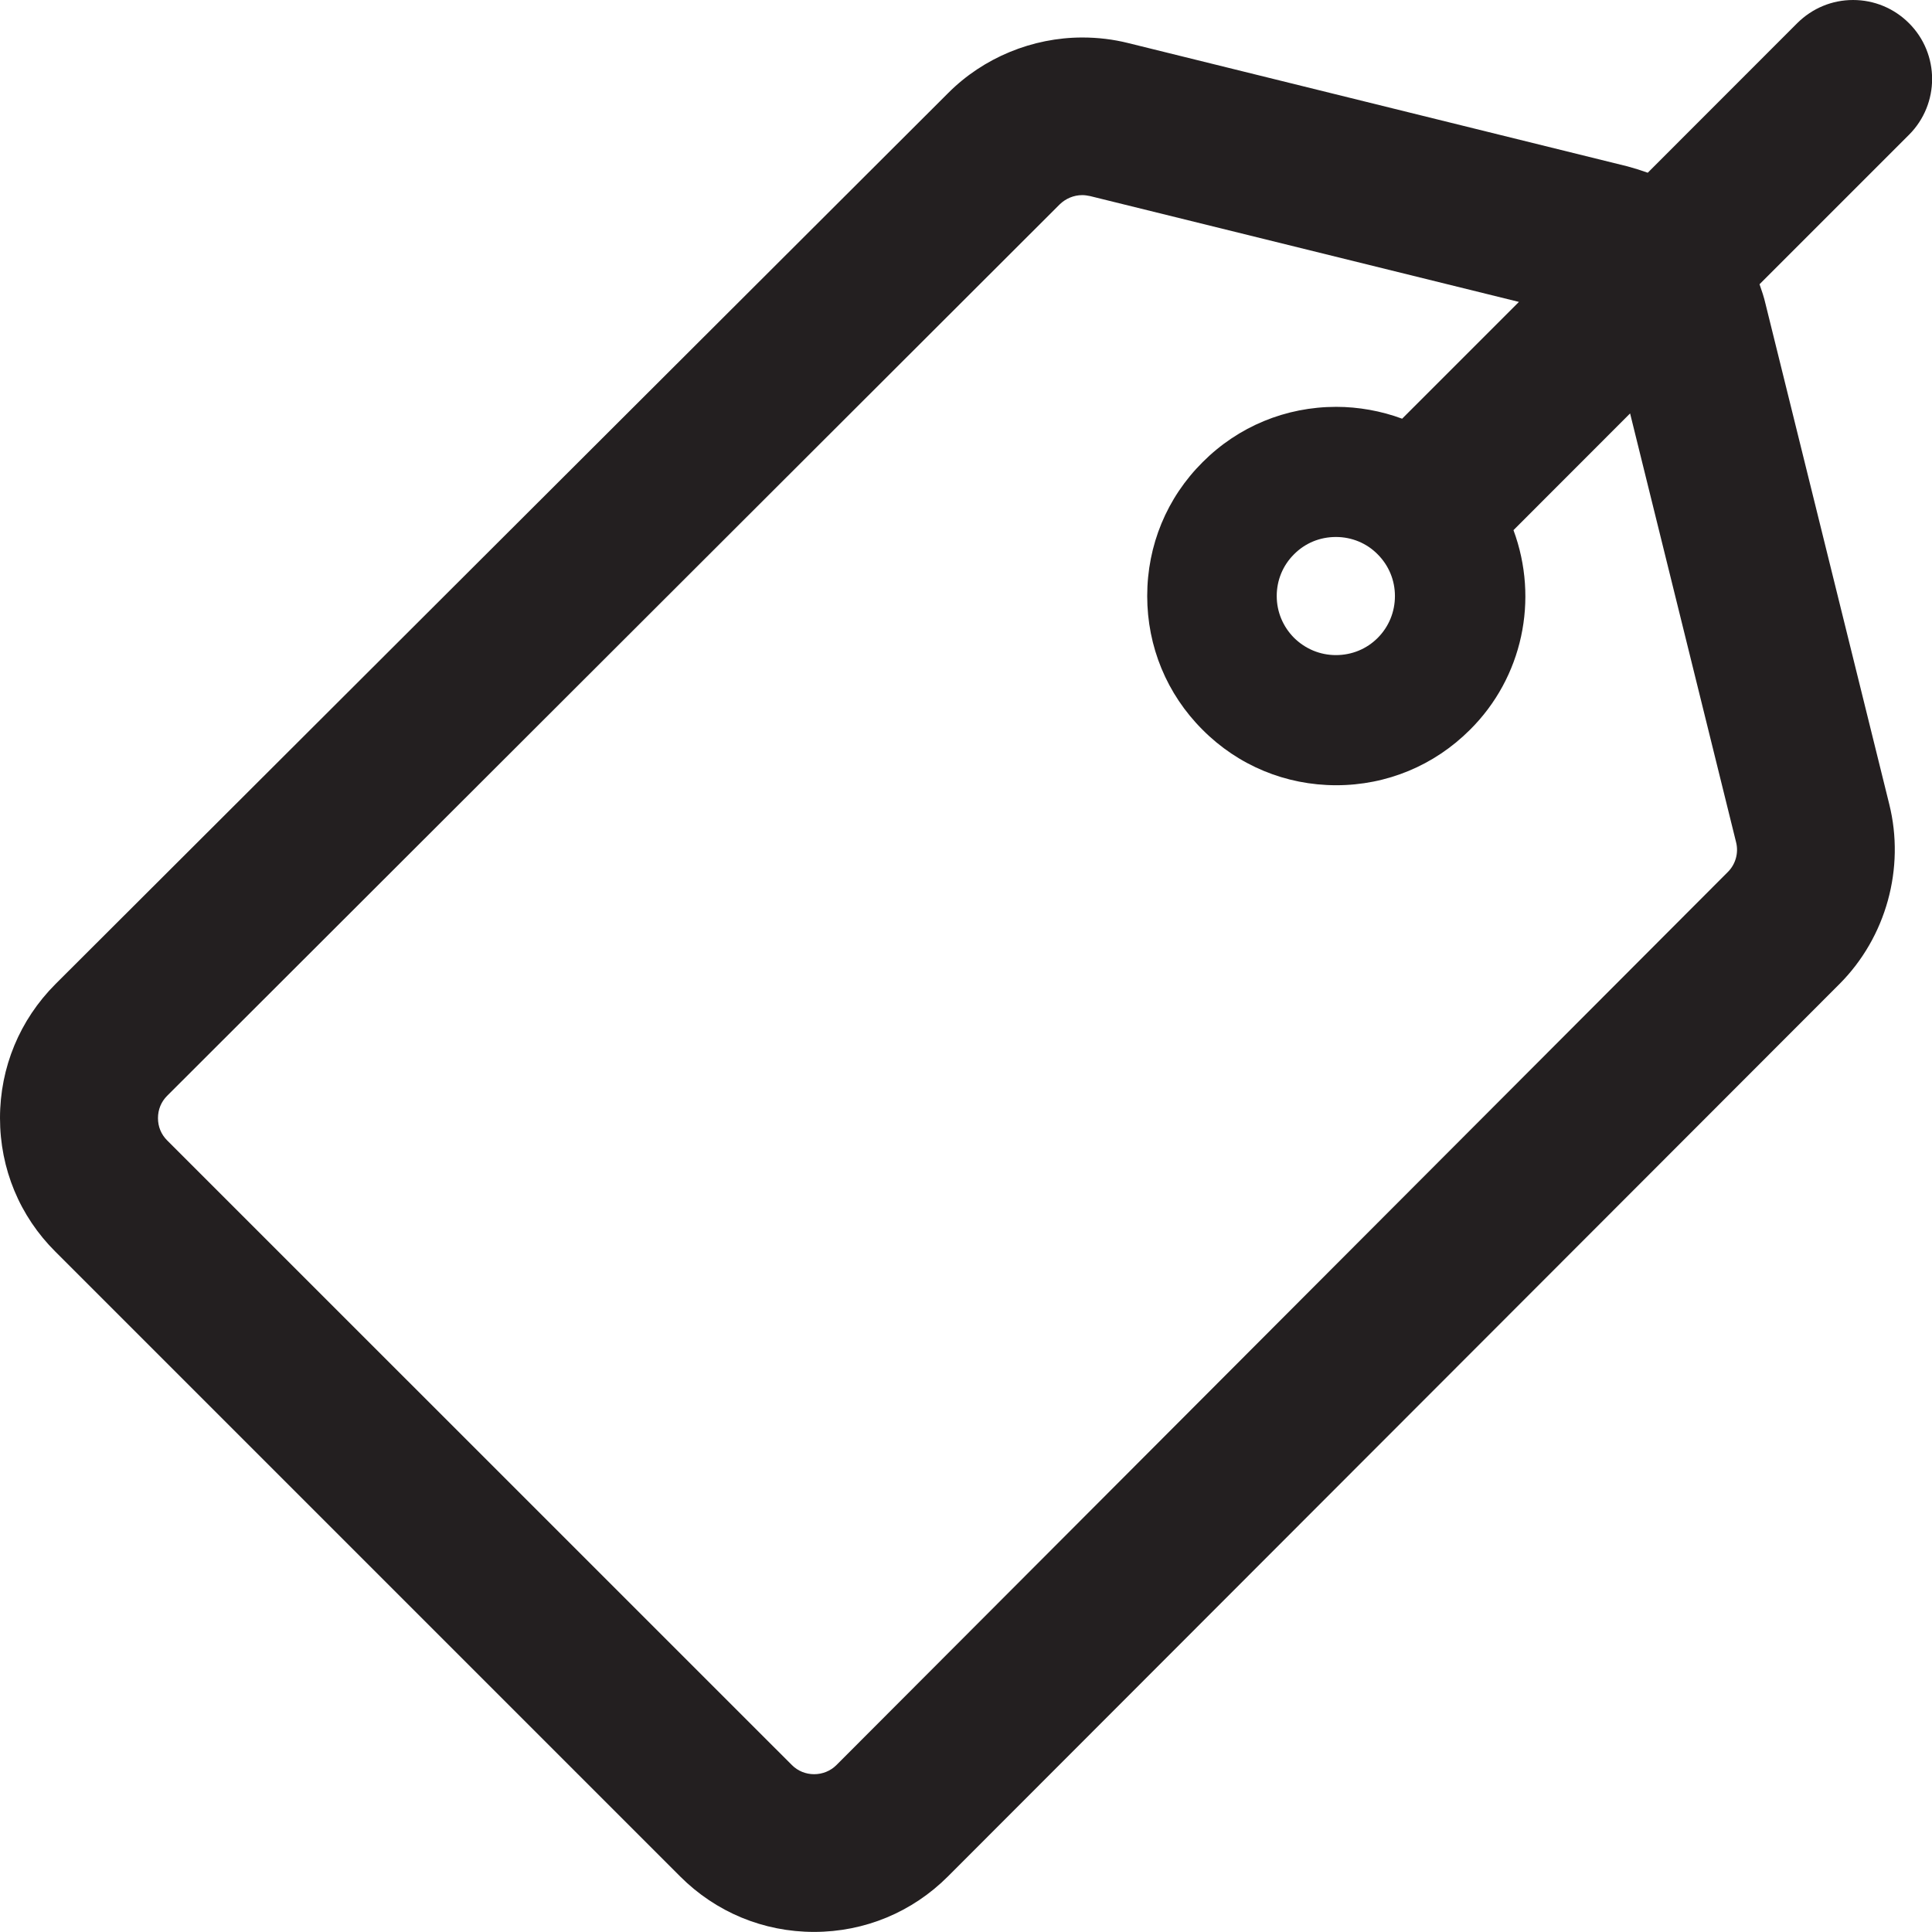
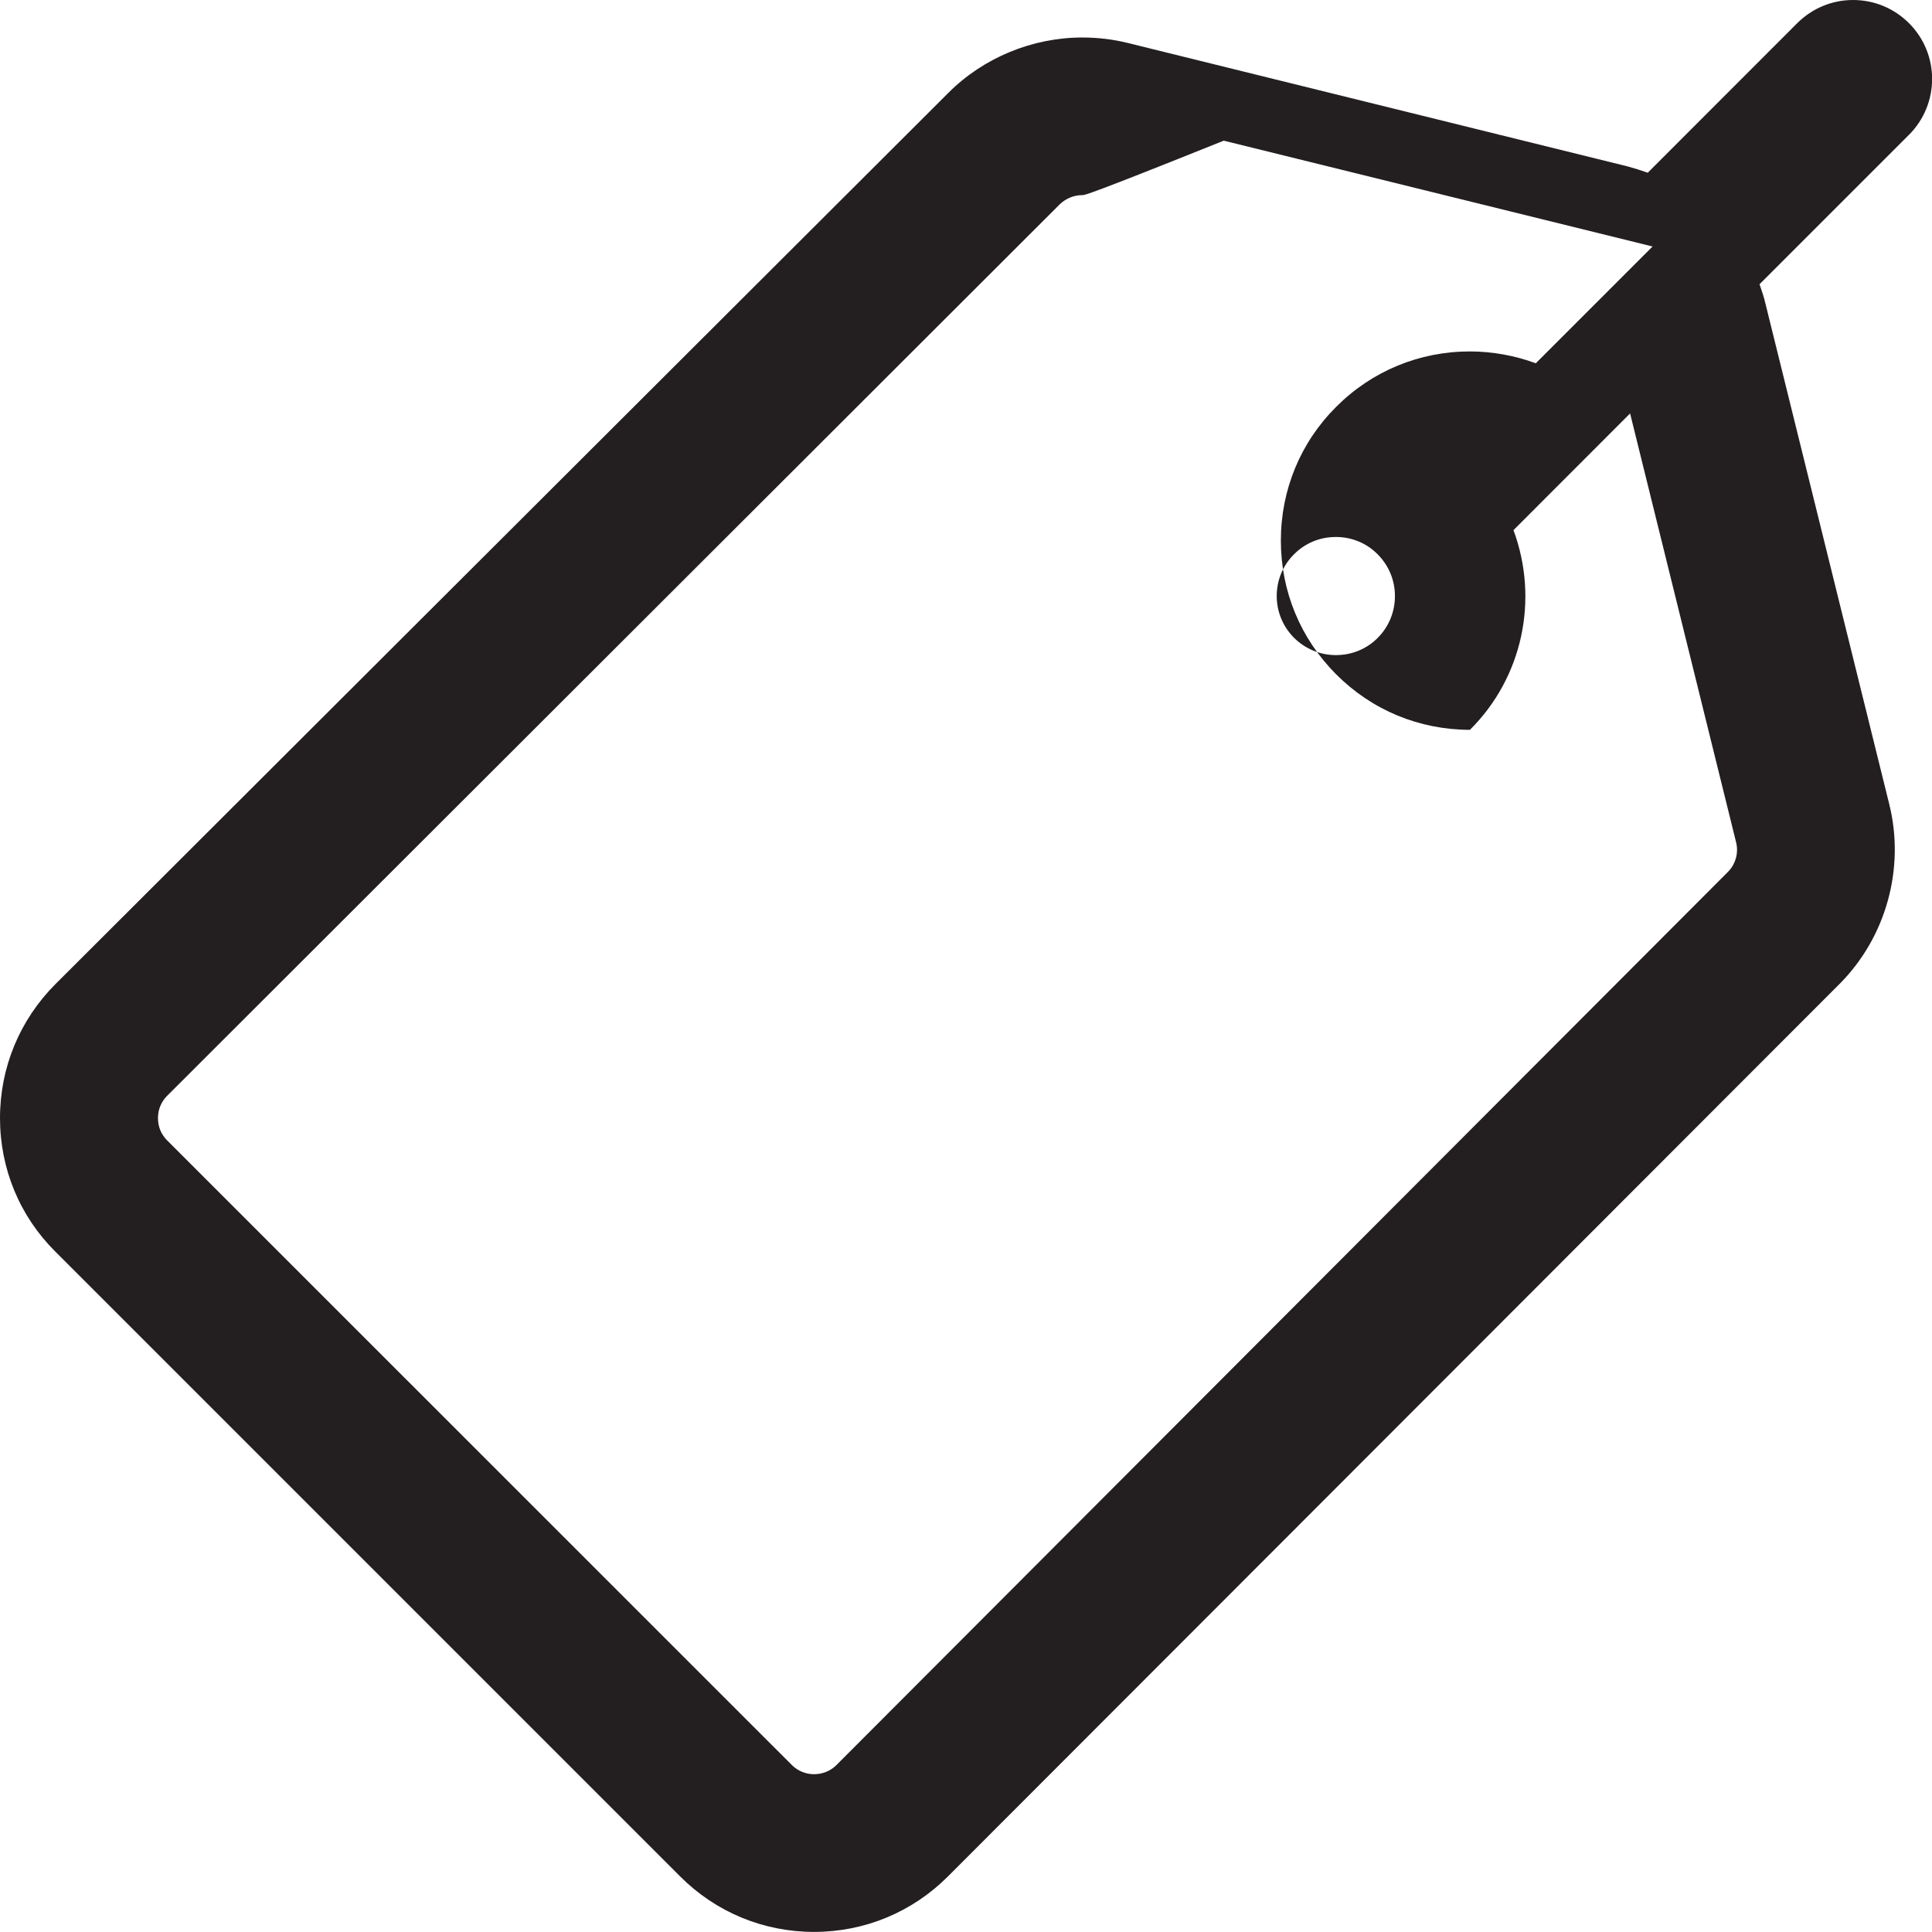
<svg xmlns="http://www.w3.org/2000/svg" version="1.1" id="Layer_1" x="0px" y="0px" width="22.001px" height="22px" viewBox="4 4 22.001 22" enable-background="new 4 4 22.001 22" xml:space="preserve">
-   <path fill="#231F20" d="M13.27,26c-0.577,0-1.118-0.225-1.524-0.631l-7.114-7.114C4.224,17.85,4,17.309,4,16.732  c0-0.577,0.225-1.118,0.631-1.525L14.799,5.058c0.4-0.401,0.957-0.631,1.527-0.631c0.176,0,0.352,0.021,0.52,0.063l5.689,1.405  c0.078,0.021,0.154,0.045,0.229,0.072l1.703-1.704C24.639,4.093,24.863,4,25.102,4c0.24,0,0.467,0.094,0.637,0.264  c0.351,0.35,0.351,0.92,0,1.271l-1.702,1.702c0.026,0.074,0.051,0.148,0.069,0.227l1.408,5.693c0.182,0.729-0.035,1.515-0.565,2.047  L14.794,25.369C14.388,25.775,13.847,26,13.27,26z M16.324,6.222c-0.096,0-0.188,0.039-0.256,0.105L5.903,16.479  c-0.068,0.068-0.104,0.157-0.104,0.254s0.036,0.185,0.105,0.254l7.114,7.113c0.067,0.067,0.157,0.104,0.253,0.104  c0.097,0,0.188-0.038,0.254-0.104l10.149-10.168c0.09-0.088,0.127-0.219,0.096-0.341l-1.207-4.883l-1.328,1.329  c0.293,0.791,0.103,1.68-0.496,2.274c-0.407,0.407-0.948,0.631-1.522,0.631c-0.577,0-1.118-0.225-1.522-0.631  c-0.408-0.407-0.631-0.948-0.631-1.524c0-0.577,0.223-1.118,0.631-1.524c0.406-0.407,0.947-0.63,1.522-0.63  c0.25,0,0.511,0.046,0.75,0.135l1.33-1.33l-4.883-1.205C16.381,6.226,16.352,6.222,16.324,6.222z M19.213,10.115  c-0.182,0-0.35,0.069-0.477,0.197c-0.127,0.126-0.197,0.295-0.197,0.475c0,0.182,0.072,0.35,0.197,0.476  c0.129,0.127,0.297,0.197,0.477,0.197c0.182,0,0.35-0.07,0.475-0.195c0.127-0.127,0.197-0.296,0.197-0.478  c0-0.179-0.07-0.348-0.197-0.475C19.563,10.185,19.393,10.115,19.213,10.115z" />
+   <path fill="#231F20" d="M13.27,26c-0.577,0-1.118-0.225-1.524-0.631l-7.114-7.114C4.224,17.85,4,17.309,4,16.732  c0-0.577,0.225-1.118,0.631-1.525L14.799,5.058c0.4-0.401,0.957-0.631,1.527-0.631c0.176,0,0.352,0.021,0.52,0.063l5.689,1.405  c0.078,0.021,0.154,0.045,0.229,0.072l1.703-1.704C24.639,4.093,24.863,4,25.102,4c0.24,0,0.467,0.094,0.637,0.264  c0.351,0.35,0.351,0.92,0,1.271l-1.702,1.702c0.026,0.074,0.051,0.148,0.069,0.227l1.408,5.693c0.182,0.729-0.035,1.515-0.565,2.047  L14.794,25.369C14.388,25.775,13.847,26,13.27,26z M16.324,6.222c-0.096,0-0.188,0.039-0.256,0.105L5.903,16.479  c-0.068,0.068-0.104,0.157-0.104,0.254s0.036,0.185,0.105,0.254l7.114,7.113c0.067,0.067,0.157,0.104,0.253,0.104  c0.097,0,0.188-0.038,0.254-0.104l10.149-10.168c0.09-0.088,0.127-0.219,0.096-0.341l-1.207-4.883l-1.328,1.329  c0.293,0.791,0.103,1.68-0.496,2.274c-0.577,0-1.118-0.225-1.522-0.631  c-0.408-0.407-0.631-0.948-0.631-1.524c0-0.577,0.223-1.118,0.631-1.524c0.406-0.407,0.947-0.63,1.522-0.63  c0.25,0,0.511,0.046,0.75,0.135l1.33-1.33l-4.883-1.205C16.381,6.226,16.352,6.222,16.324,6.222z M19.213,10.115  c-0.182,0-0.35,0.069-0.477,0.197c-0.127,0.126-0.197,0.295-0.197,0.475c0,0.182,0.072,0.35,0.197,0.476  c0.129,0.127,0.297,0.197,0.477,0.197c0.182,0,0.35-0.07,0.475-0.195c0.127-0.127,0.197-0.296,0.197-0.478  c0-0.179-0.07-0.348-0.197-0.475C19.563,10.185,19.393,10.115,19.213,10.115z" />
</svg>